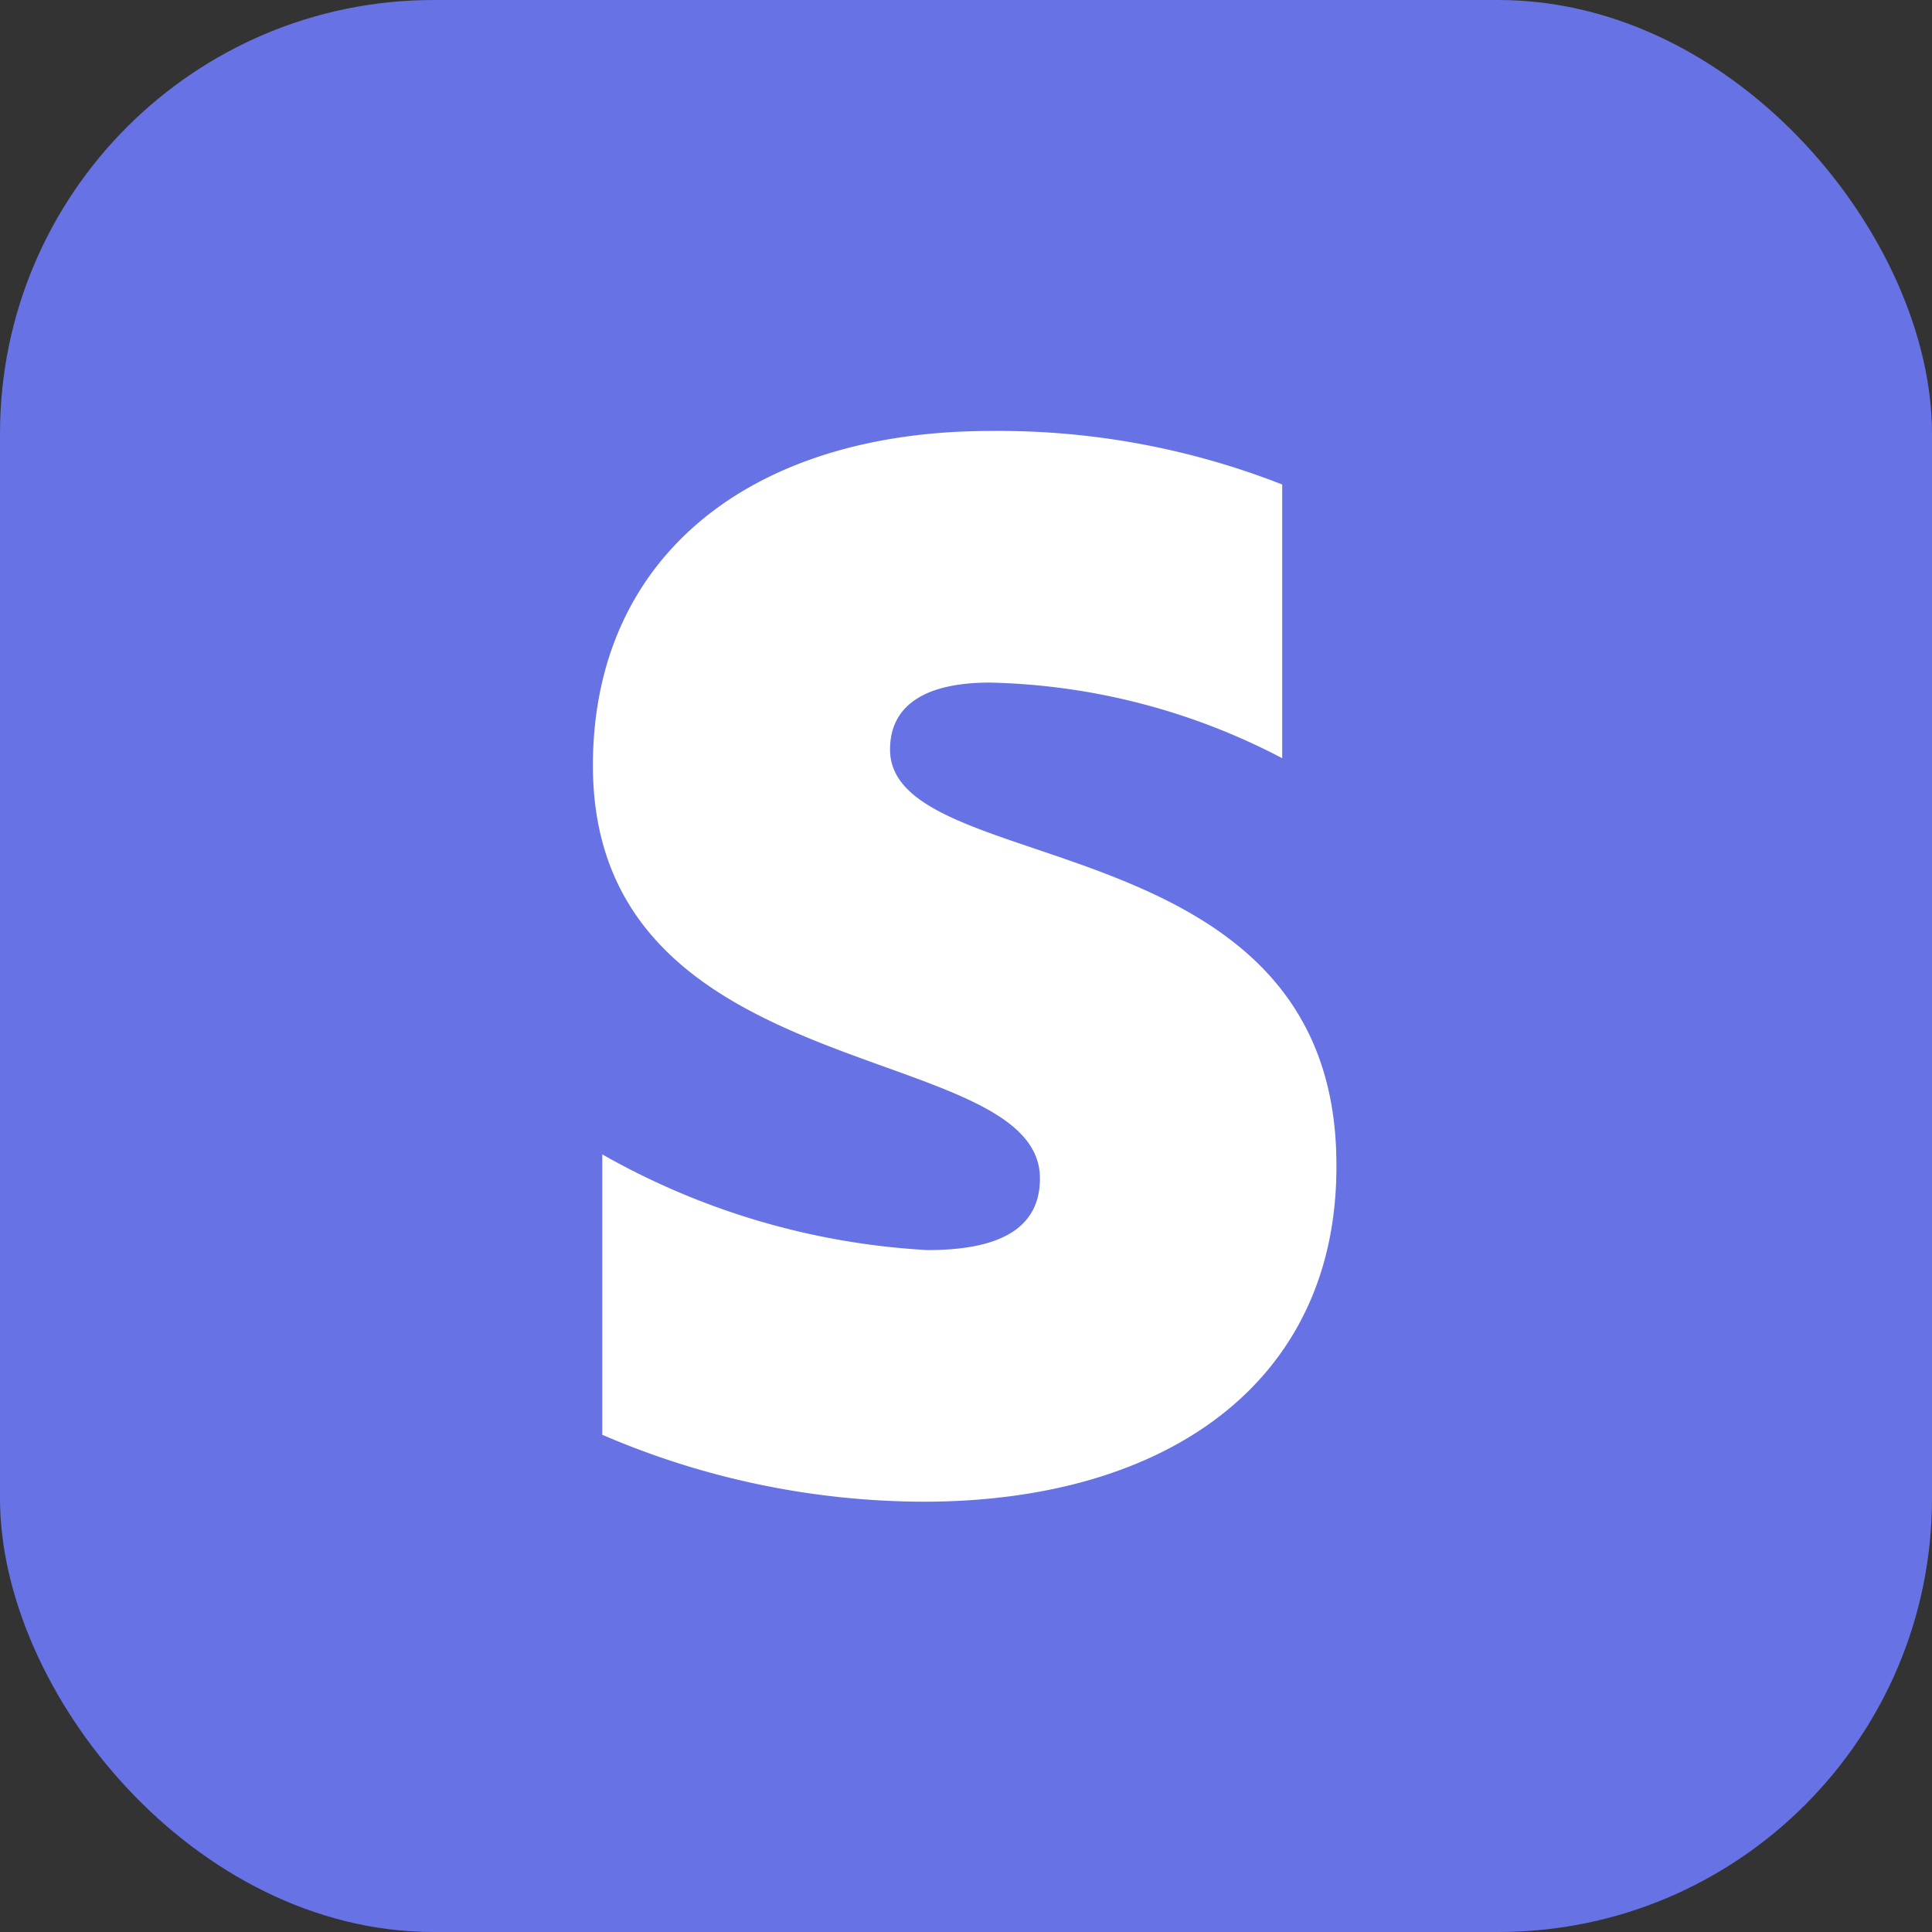
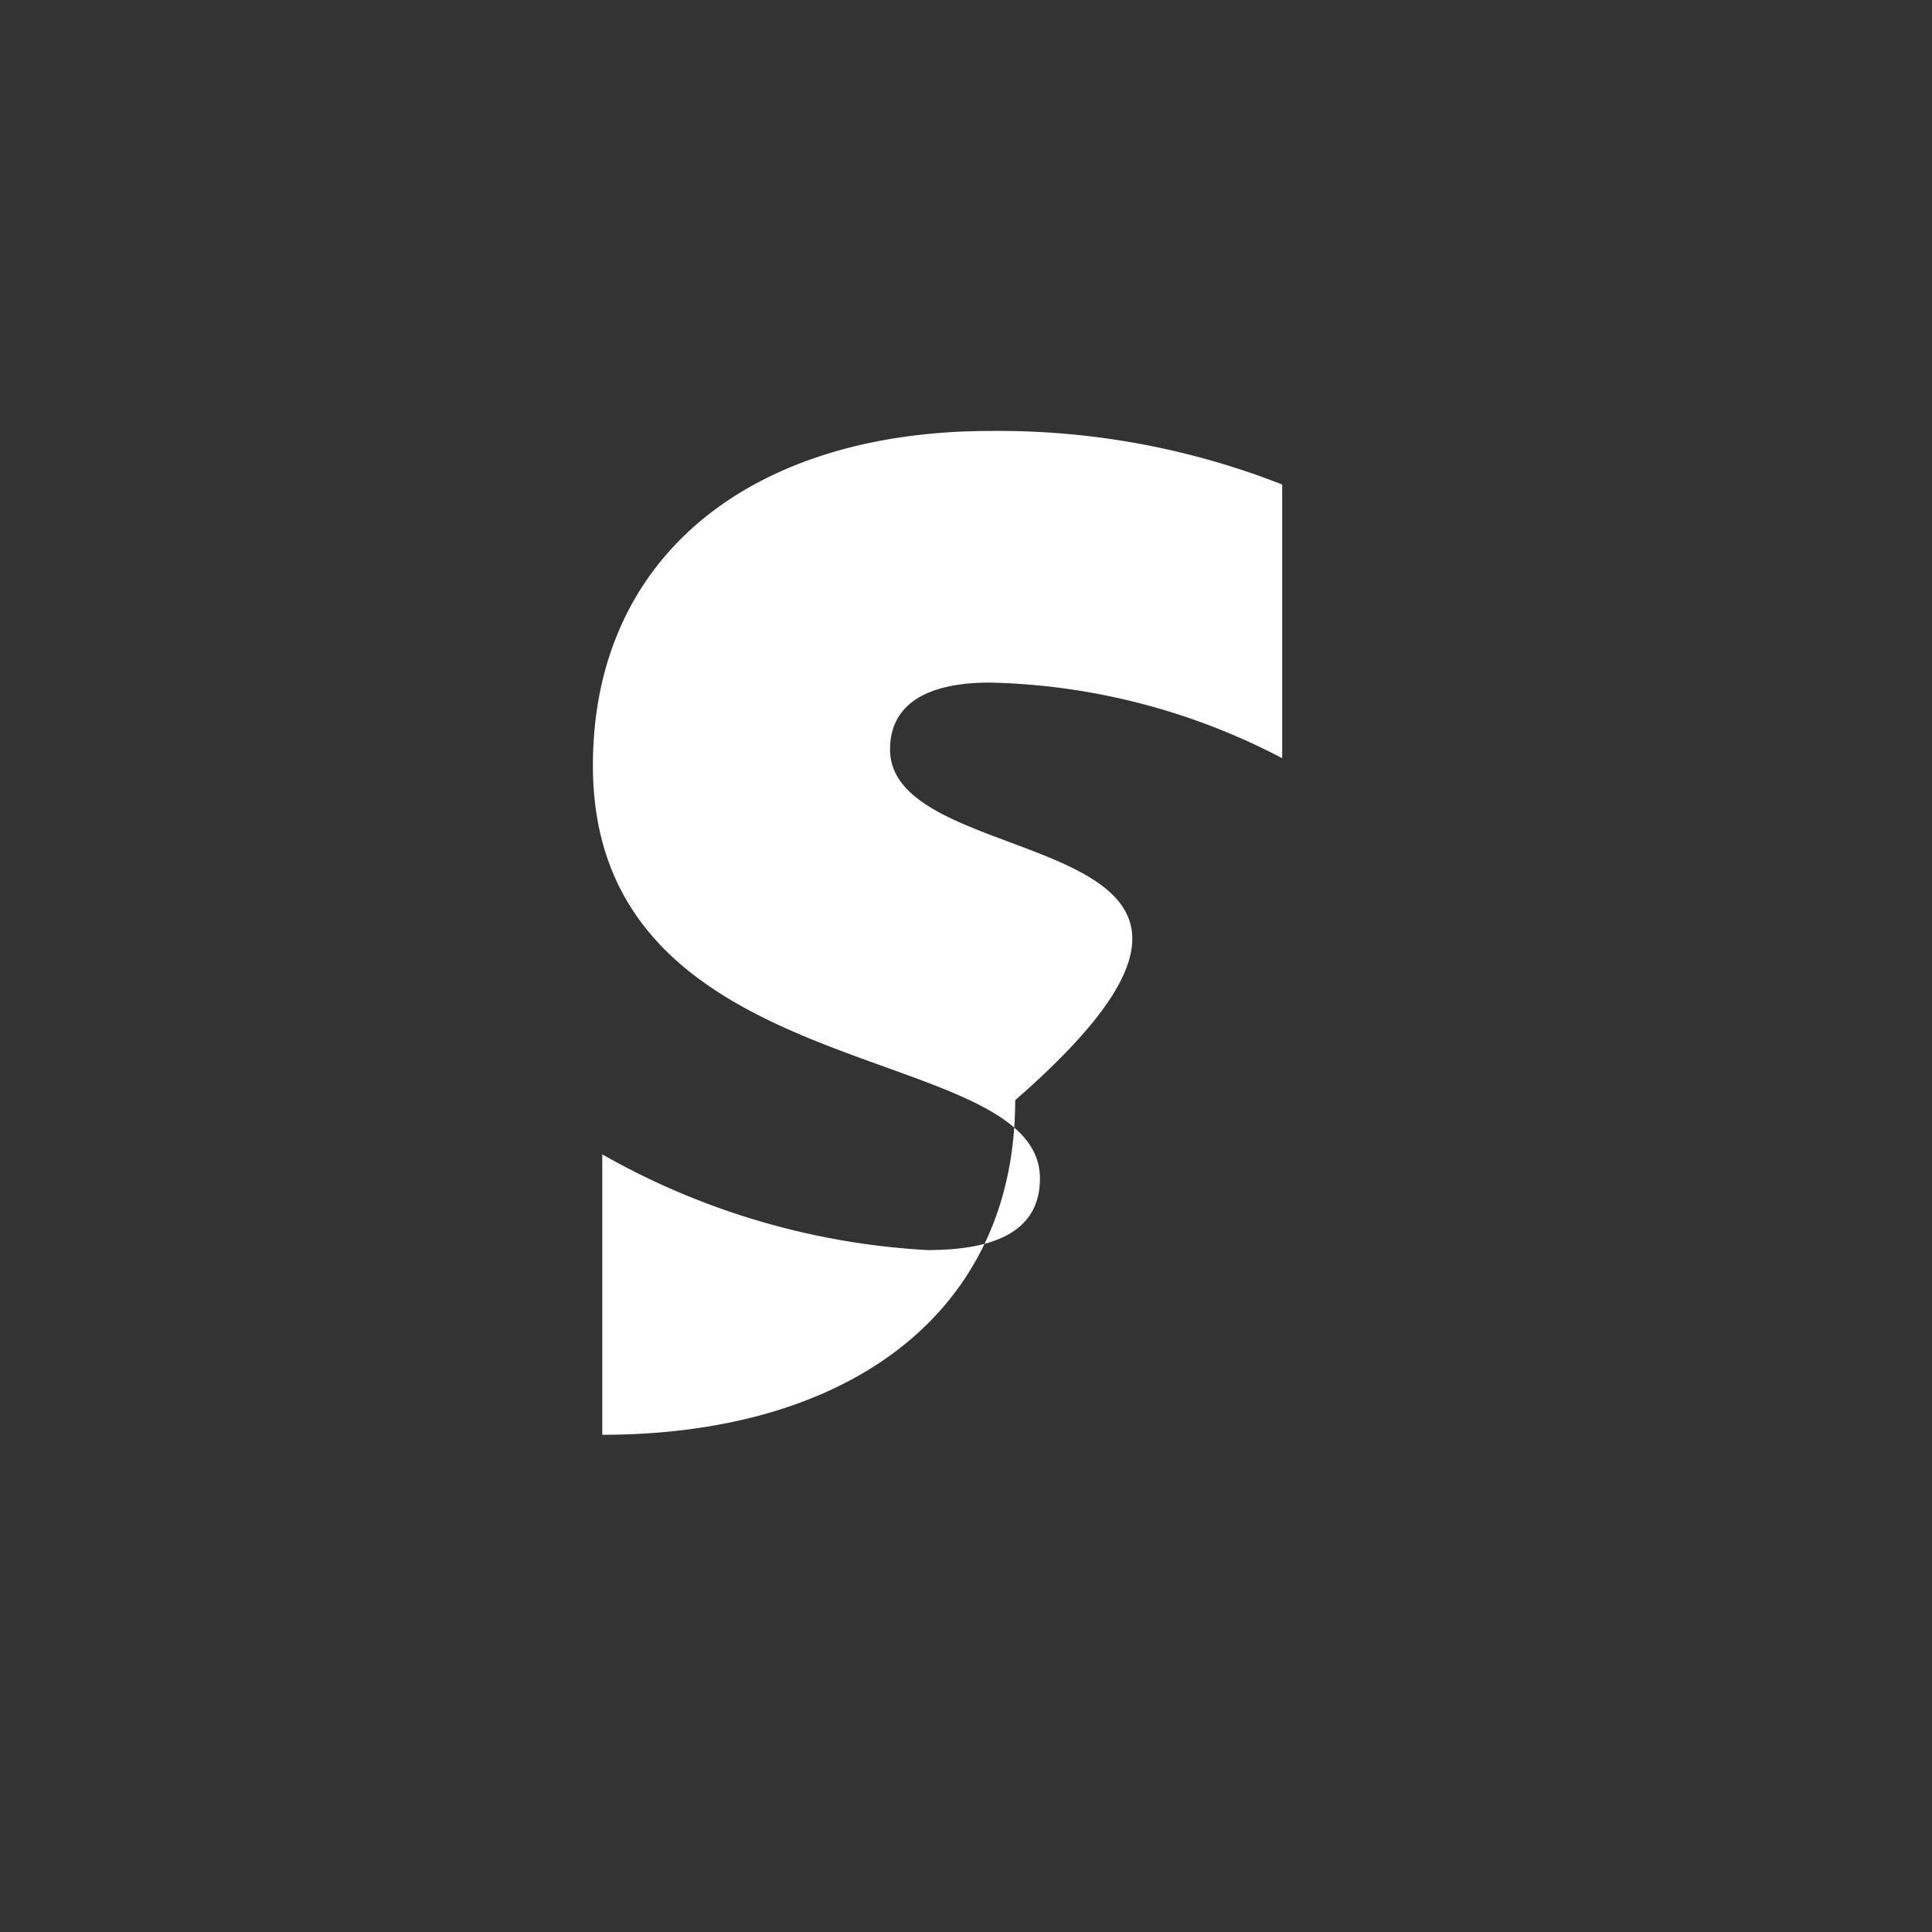
<svg xmlns="http://www.w3.org/2000/svg" viewBox="0 0 28.87 28.87">
  <rect x="0" y="0" width="28.87" height="28.87" fill="#333333" stroke="none" />
  <defs>
    <style>.cls-1{fill:#6772e5;}.cls-2{fill:#fff;fill-rule:evenodd;}</style>
  </defs>
  <title />
  <g data-name="Layer 2" id="Layer_2">
    <g data-name="Layer 1" id="Layer_1-2">
-       <rect class="cls-1" height="28.87" rx="6.48" ry="6.48" width="28.87" />
-       <path class="cls-2" d="M13.3,11.2c0-.69.57-1,1.49-1a9.84,9.84,0,0,1,4.37,1.13V7.24a11.6,11.6,0,0,0-4.36-.8c-3.56,0-5.94,1.86-5.94,5,0,4.86,6.68,4.07,6.68,6.17,0,.81-.71,1.07-1.68,1.07A11.06,11.06,0,0,1,9,17.25v4.19a12.19,12.19,0,0,0,4.8,1c3.65,0,6.17-1.8,6.17-5C20,12.23,13.3,13.17,13.3,11.2Z" />
+       <path class="cls-2" d="M13.3,11.2c0-.69.57-1,1.49-1a9.84,9.84,0,0,1,4.37,1.13V7.24a11.6,11.6,0,0,0-4.36-.8c-3.56,0-5.94,1.86-5.94,5,0,4.86,6.68,4.07,6.68,6.17,0,.81-.71,1.07-1.68,1.07A11.06,11.06,0,0,1,9,17.25v4.19c3.65,0,6.17-1.8,6.17-5C20,12.23,13.3,13.17,13.3,11.2Z" />
    </g>
  </g>
</svg>